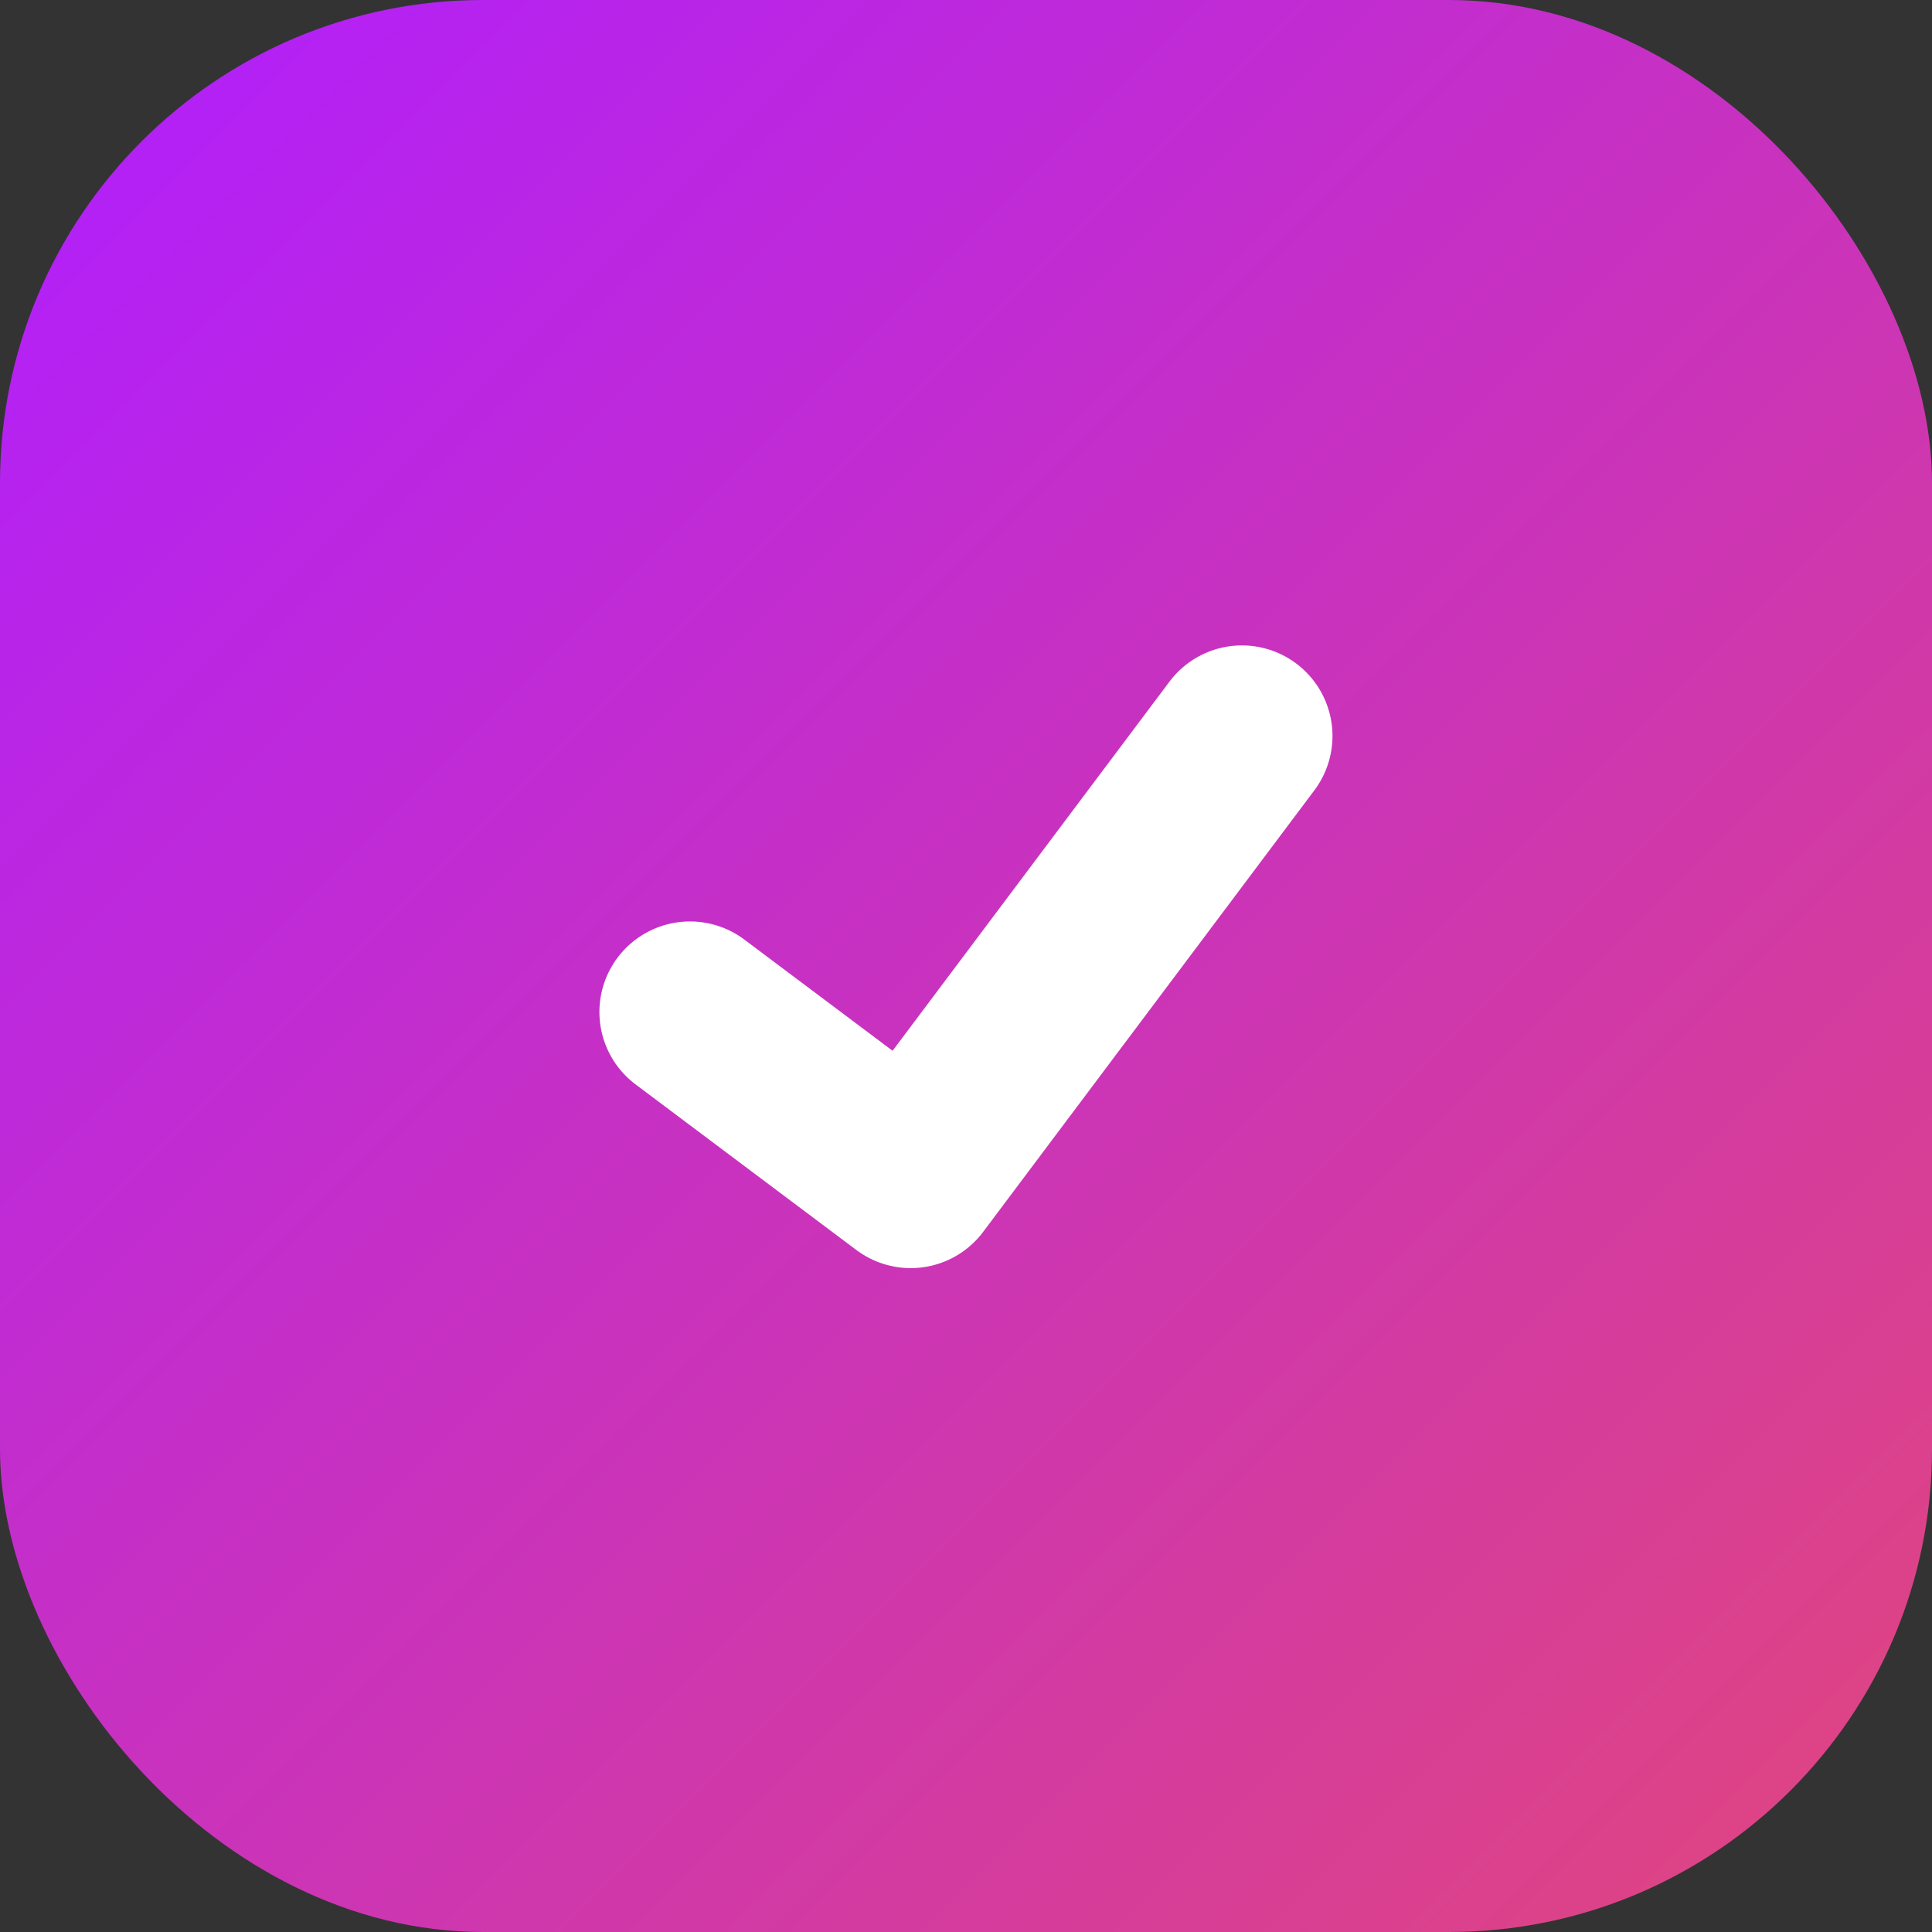
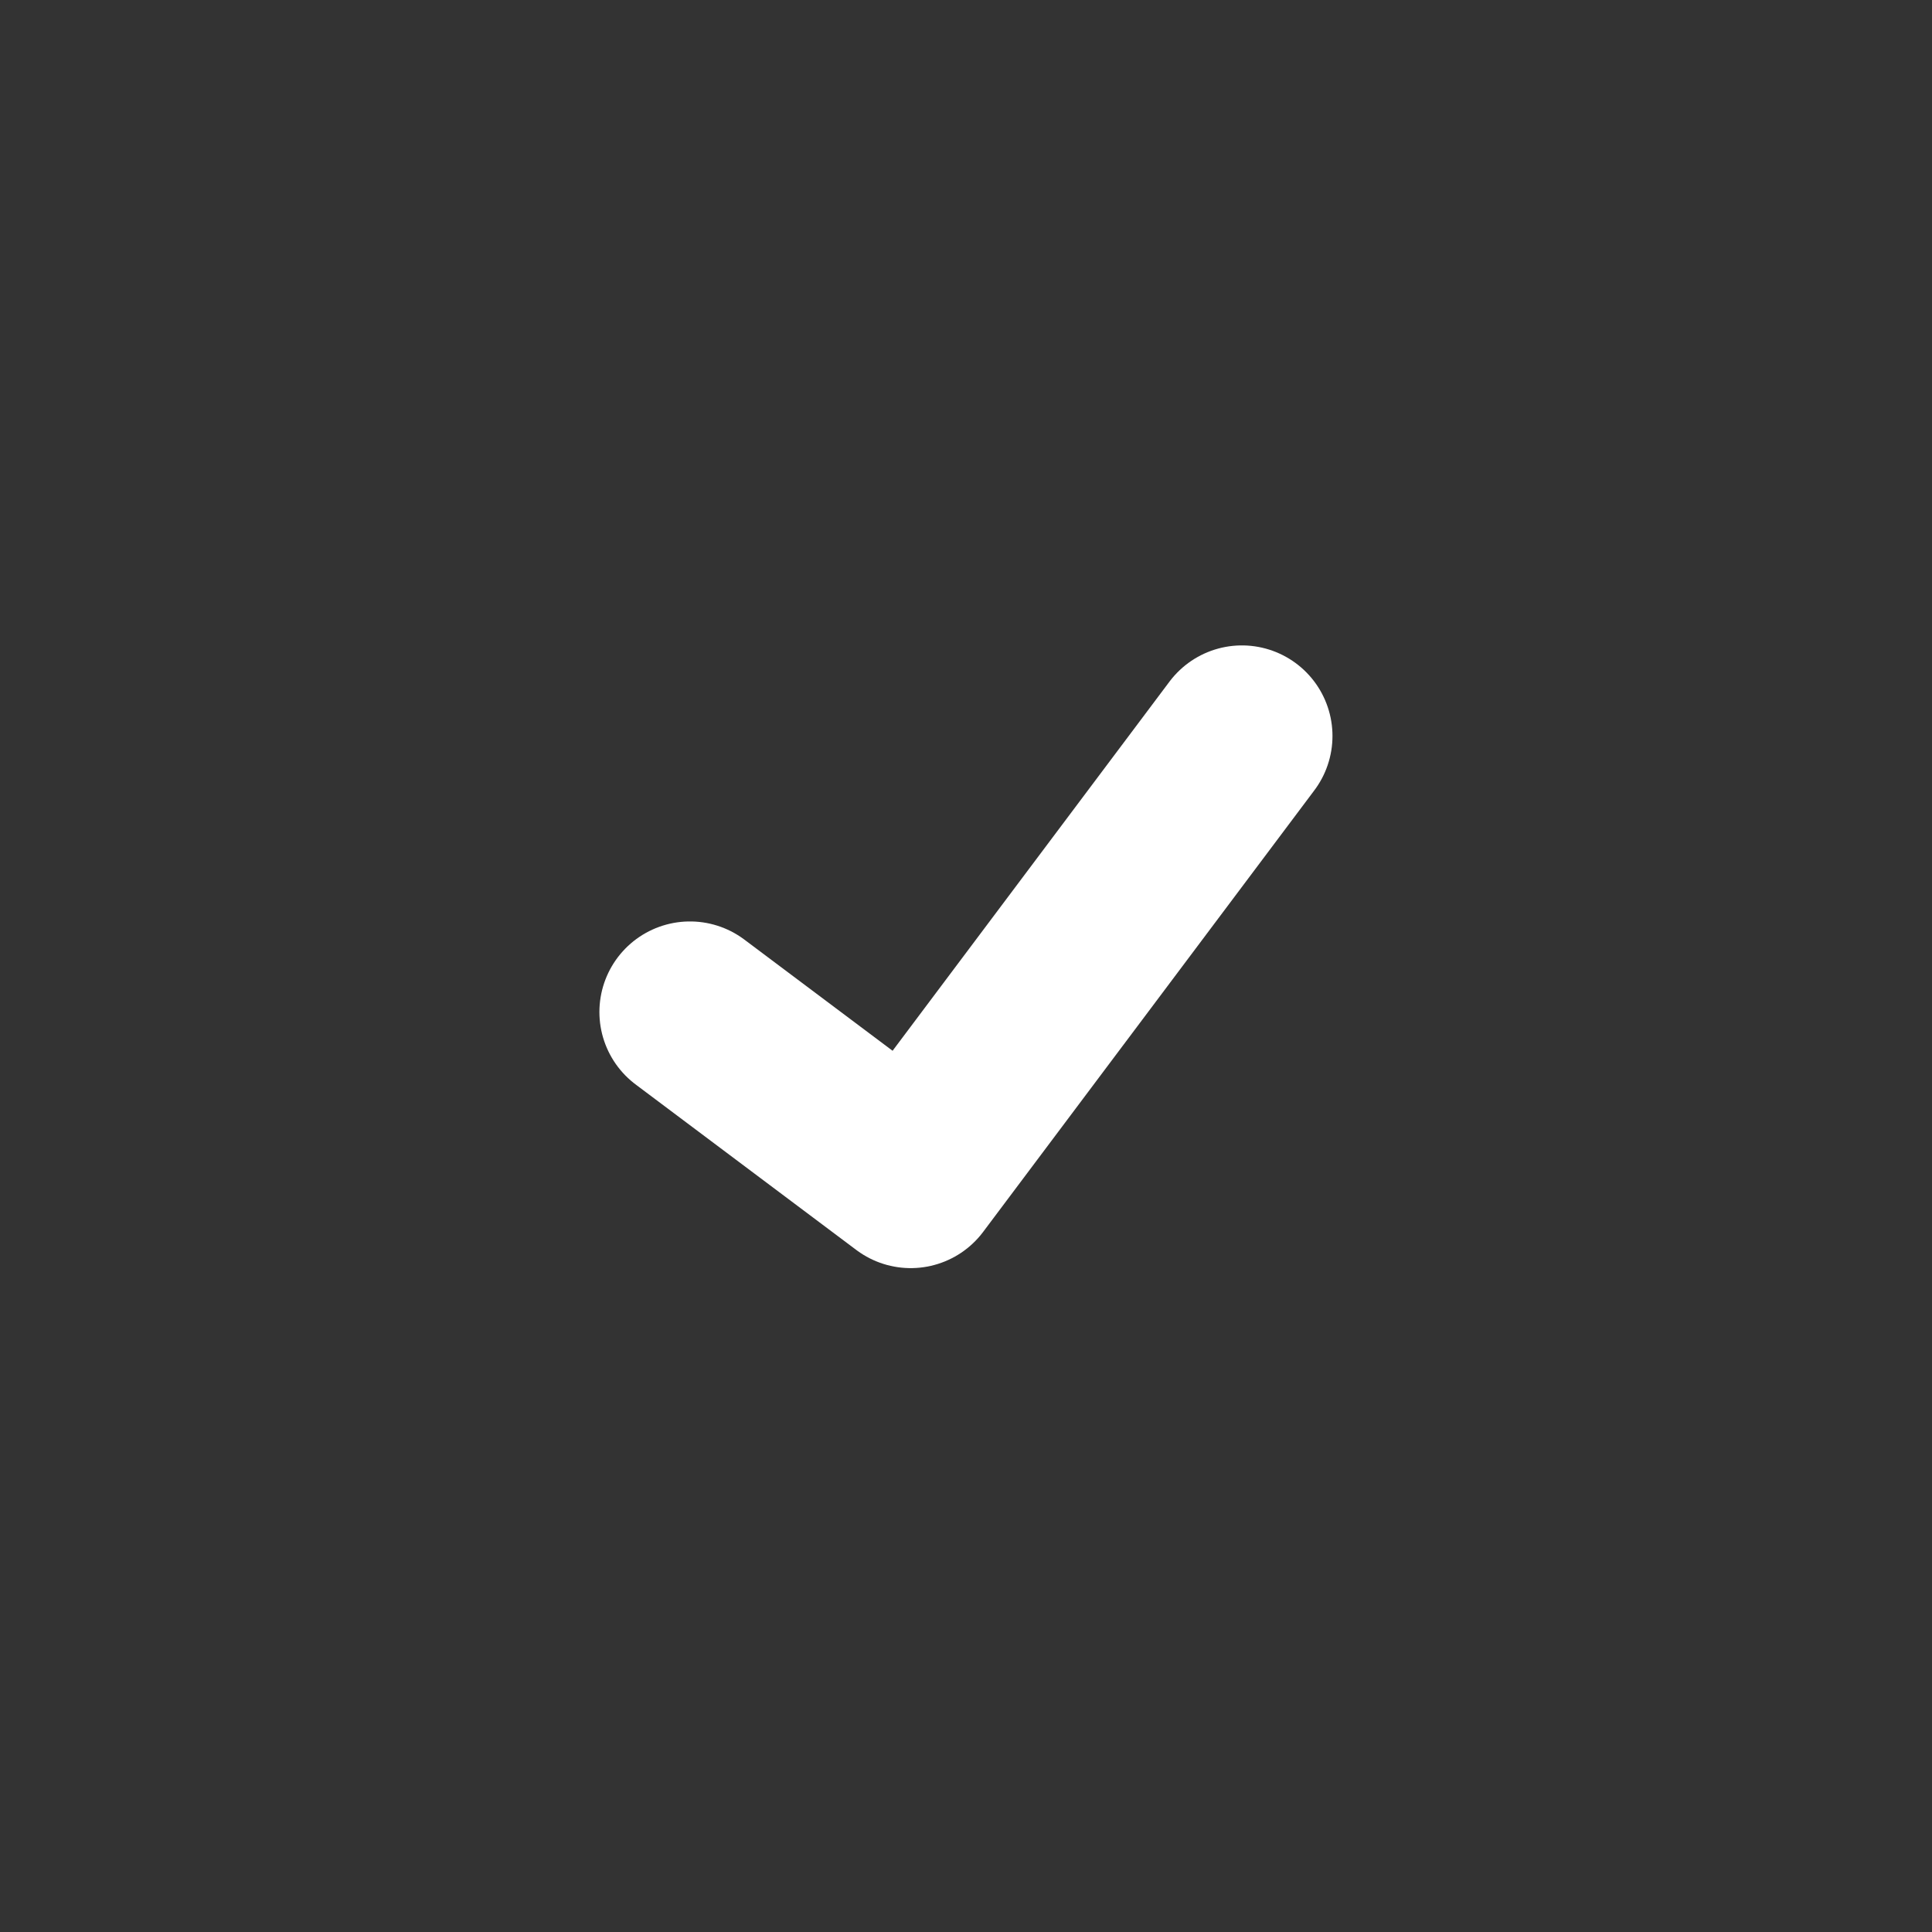
<svg xmlns="http://www.w3.org/2000/svg" width="16" height="16" viewBox="0 0 16 16" fill="none">
  <rect x="0" y="0" width="16" height="16" fill="#333333" stroke="none" />
  <g id="Group 38">
-     <rect id="Rectangle 29" width="16" height="16" rx="4" fill="url(#paint0_linear_111_35128)" />
    <path id="Vector 37" d="M5.714 8.381L7.542 9.752L10.285 6.095" stroke="white" stroke-width="1.5" stroke-linecap="round" stroke-linejoin="round" />
  </g>
  <defs>
    <linearGradient id="paint0_linear_111_35128" x1="0" y1="0" x2="16" y2="16" gradientUnits="userSpaceOnUse">
      <stop stop-color="#B01EFF" />
      <stop offset="1" stop-color="#E1467C" />
    </linearGradient>
  </defs>
</svg>